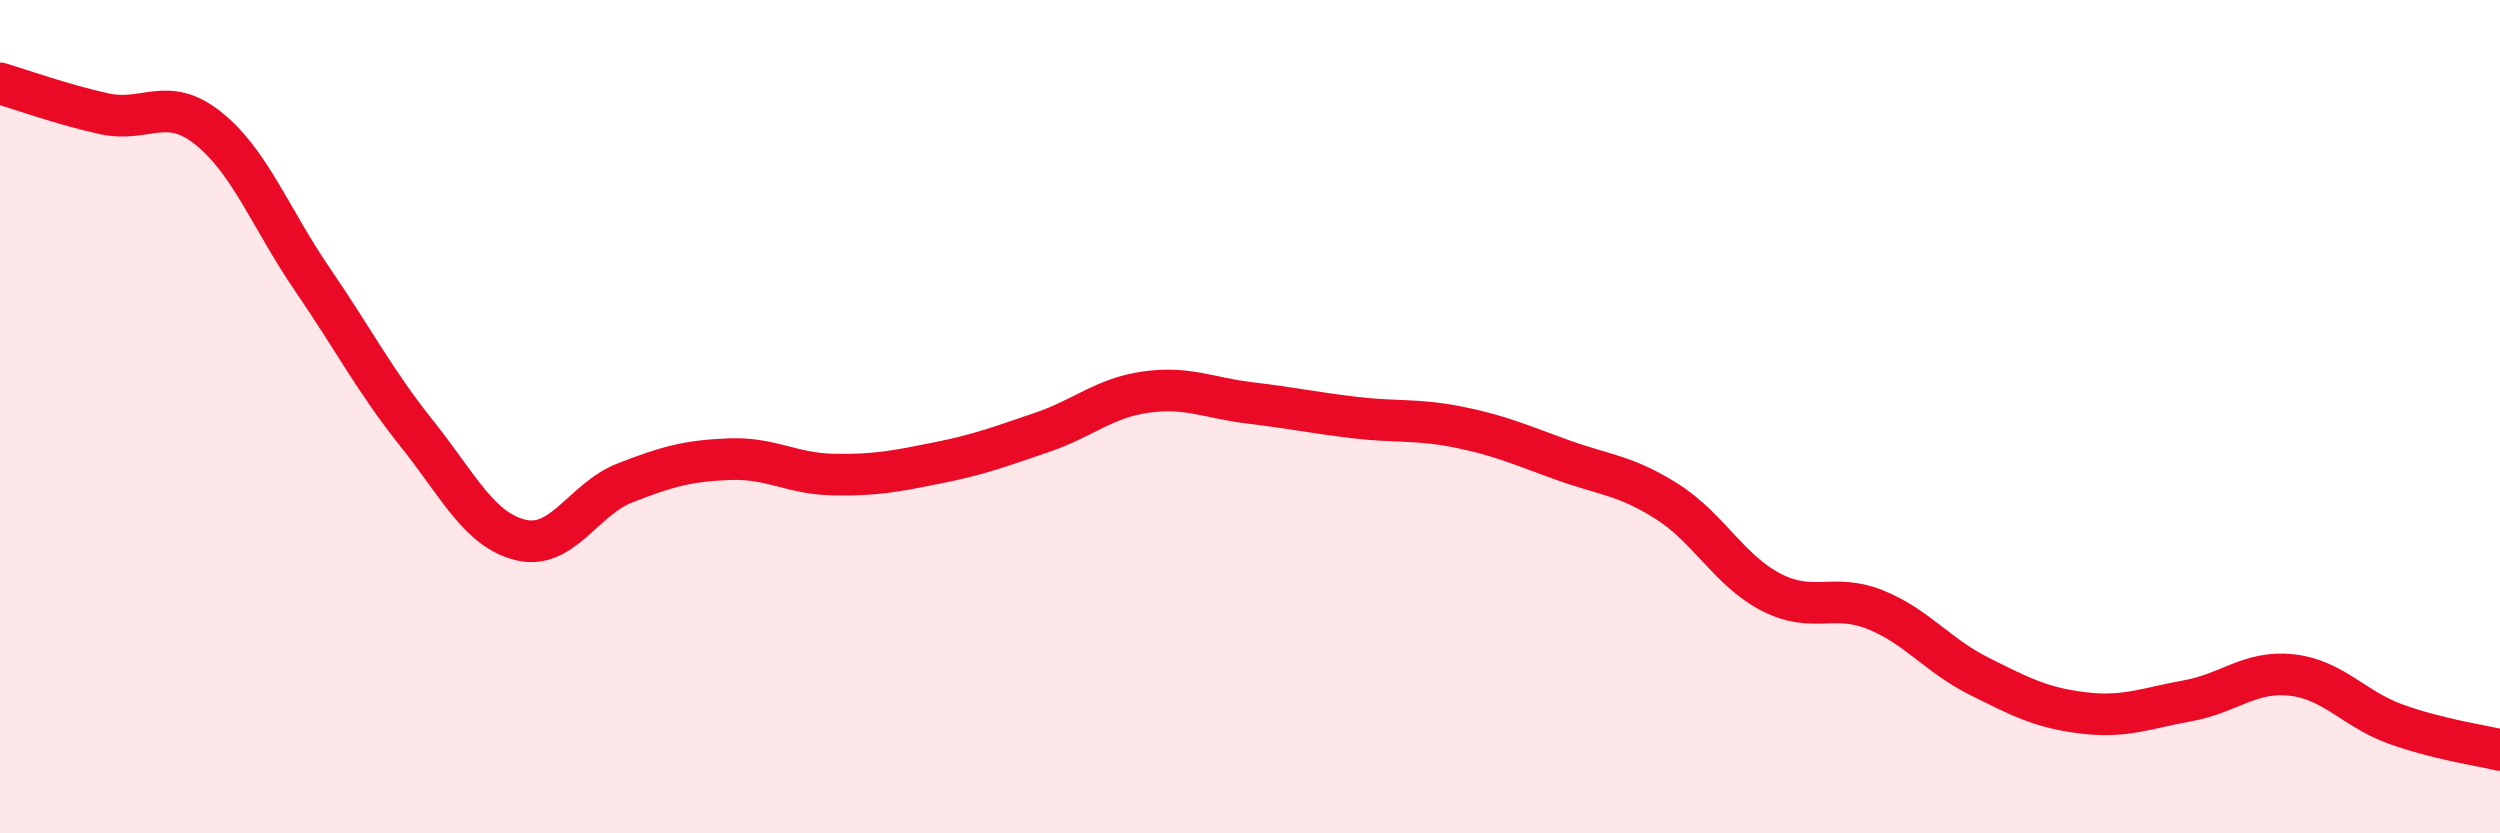
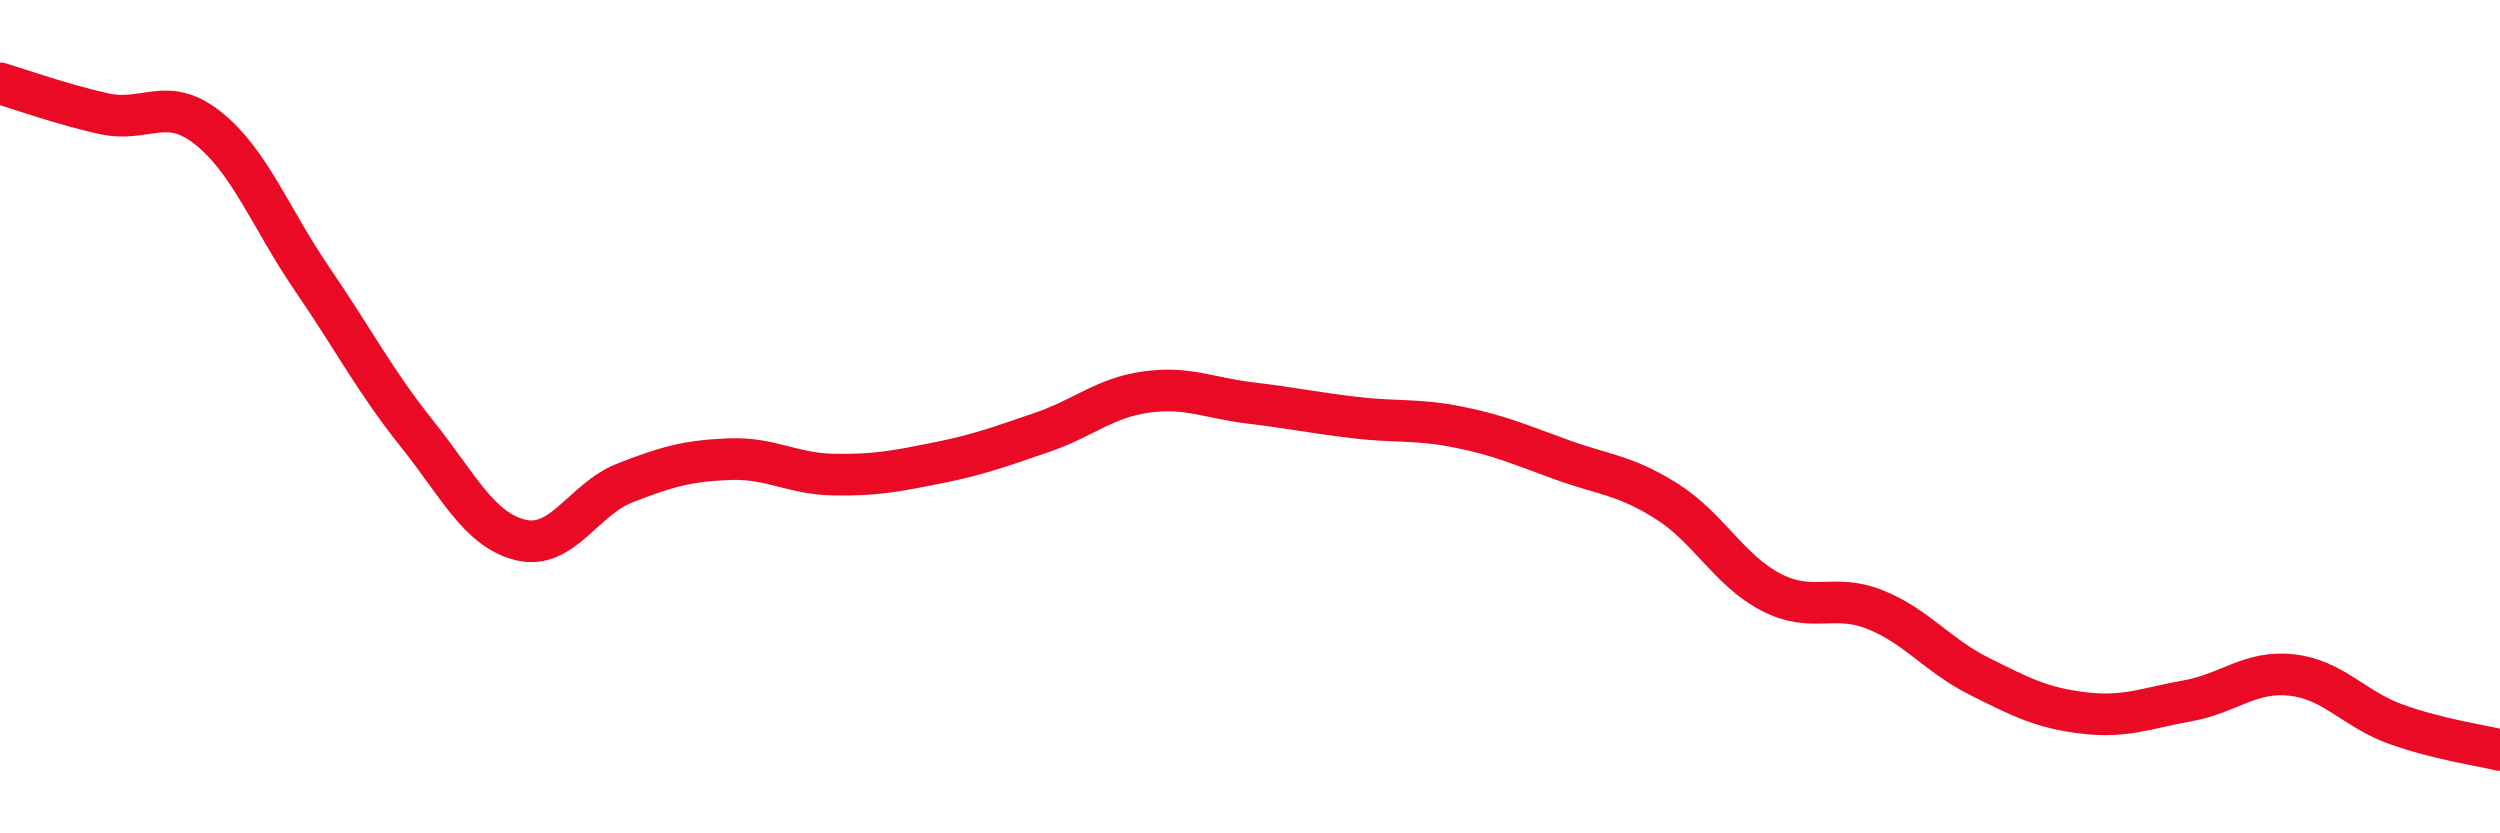
<svg xmlns="http://www.w3.org/2000/svg" width="60" height="20" viewBox="0 0 60 20">
-   <path d="M 0,2 C 0.5,2.15 1.5,2.51 2.5,2.73 C 3.5,2.95 4,2.28 5,3.08 C 6,3.88 6.5,5.25 7.5,6.71 C 8.5,8.17 9,9.15 10,10.4 C 11,11.65 11.5,12.72 12.5,12.96 C 13.5,13.2 14,11.98 15,11.59 C 16,11.2 16.5,11.06 17.5,11.02 C 18.5,10.98 19,11.37 20,11.39 C 21,11.41 21.5,11.31 22.5,11.11 C 23.5,10.91 24,10.72 25,10.38 C 26,10.04 26.5,9.55 27.5,9.41 C 28.5,9.27 29,9.55 30,9.67 C 31,9.79 31.5,9.9 32.5,10.02 C 33.5,10.14 34,10.05 35,10.25 C 36,10.45 36.5,10.68 37.5,11.04 C 38.5,11.4 39,11.4 40,12.03 C 41,12.66 41.5,13.69 42.5,14.21 C 43.5,14.73 44,14.23 45,14.63 C 46,15.03 46.5,15.73 47.5,16.23 C 48.5,16.73 49,16.99 50,17.11 C 51,17.23 51.5,17 52.5,16.82 C 53.5,16.64 54,16.09 55,16.2 C 56,16.31 56.5,17.02 57.5,17.38 C 58.5,17.74 59.5,17.88 60,18L60 20L0 20Z" fill="#EB0A25" opacity="0.1" stroke-linecap="round" stroke-linejoin="round" />
  <path d="M 0,2 C 0.5,2.15 1.5,2.51 2.5,2.73 C 3.5,2.95 4,2.28 5,3.08 C 6,3.88 6.5,5.25 7.5,6.71 C 8.5,8.17 9,9.15 10,10.4 C 11,11.65 11.5,12.72 12.5,12.96 C 13.5,13.2 14,11.98 15,11.59 C 16,11.2 16.5,11.06 17.5,11.02 C 18.5,10.98 19,11.37 20,11.39 C 21,11.41 21.5,11.31 22.5,11.11 C 23.5,10.91 24,10.72 25,10.38 C 26,10.04 26.5,9.55 27.5,9.41 C 28.5,9.27 29,9.55 30,9.67 C 31,9.79 31.5,9.9 32.5,10.02 C 33.5,10.14 34,10.05 35,10.25 C 36,10.45 36.5,10.68 37.5,11.04 C 38.5,11.4 39,11.4 40,12.03 C 41,12.66 41.5,13.69 42.5,14.21 C 43.5,14.73 44,14.23 45,14.63 C 46,15.03 46.5,15.73 47.5,16.23 C 48.5,16.73 49,16.99 50,17.11 C 51,17.23 51.5,17 52.5,16.82 C 53.5,16.64 54,16.09 55,16.2 C 56,16.31 56.5,17.02 57.5,17.38 C 58.5,17.74 59.5,17.88 60,18" stroke="#EB0A25" stroke-width="1" fill="none" stroke-linecap="round" stroke-linejoin="round" />
</svg>